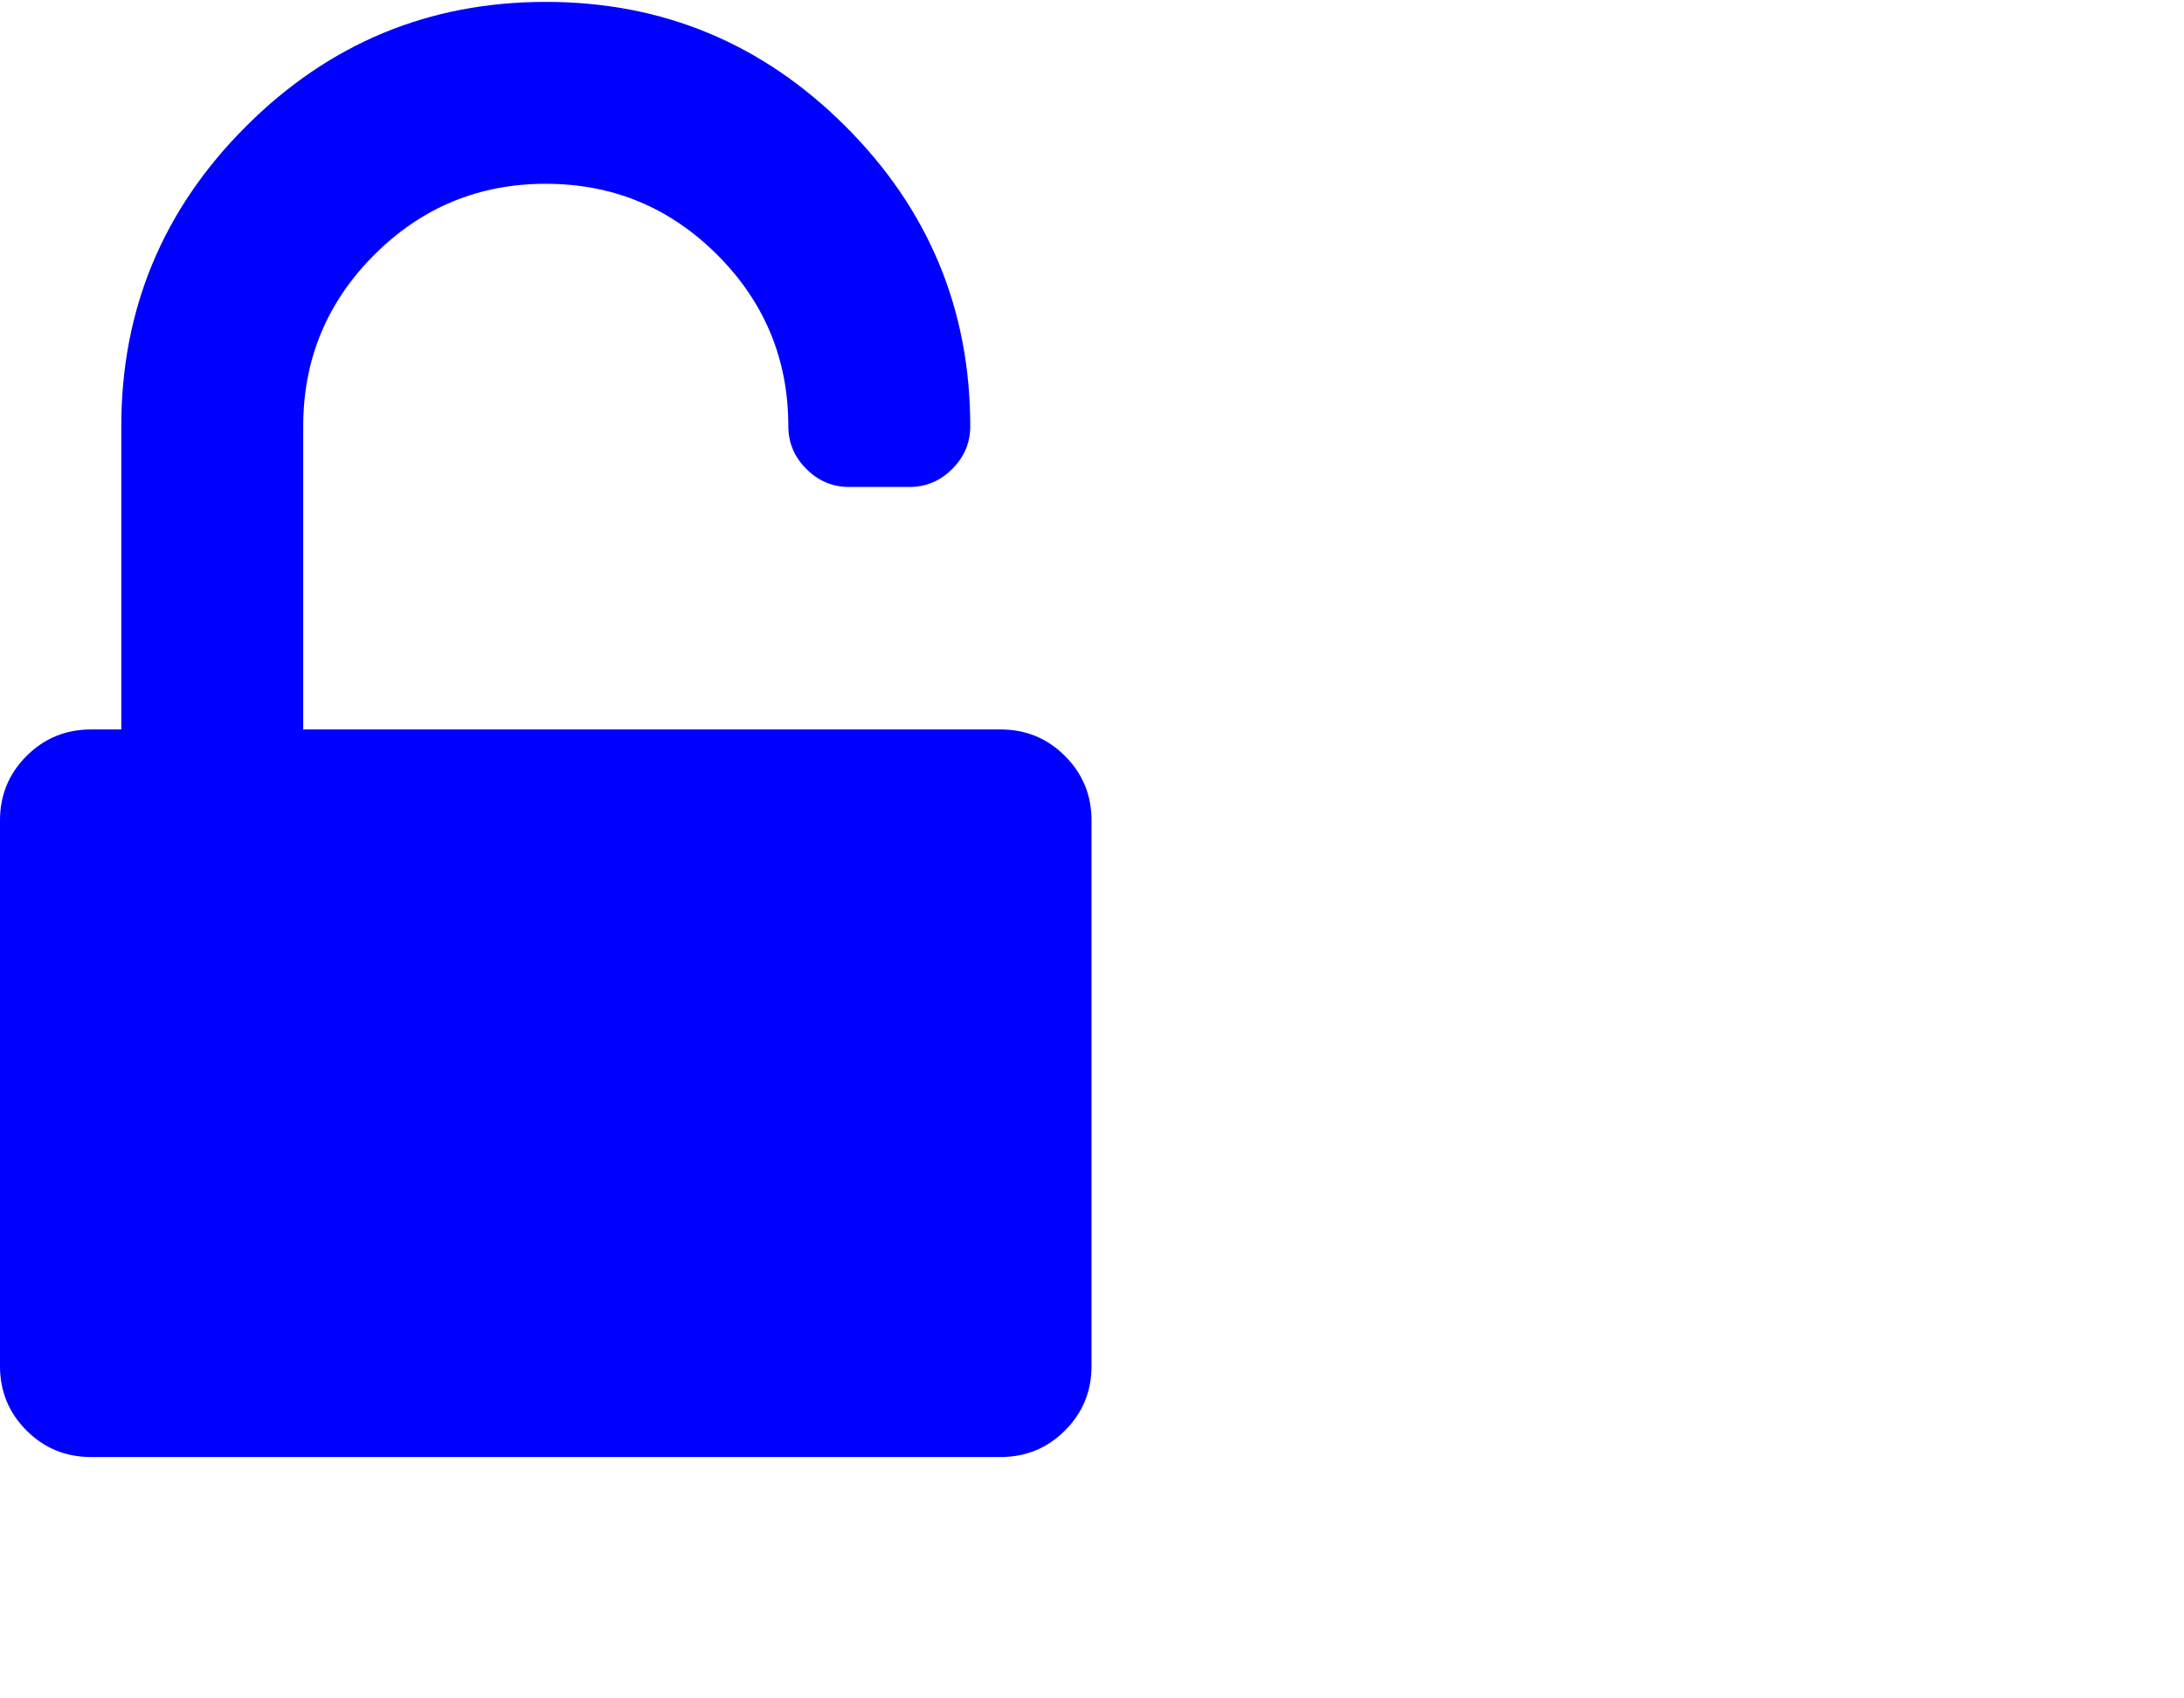
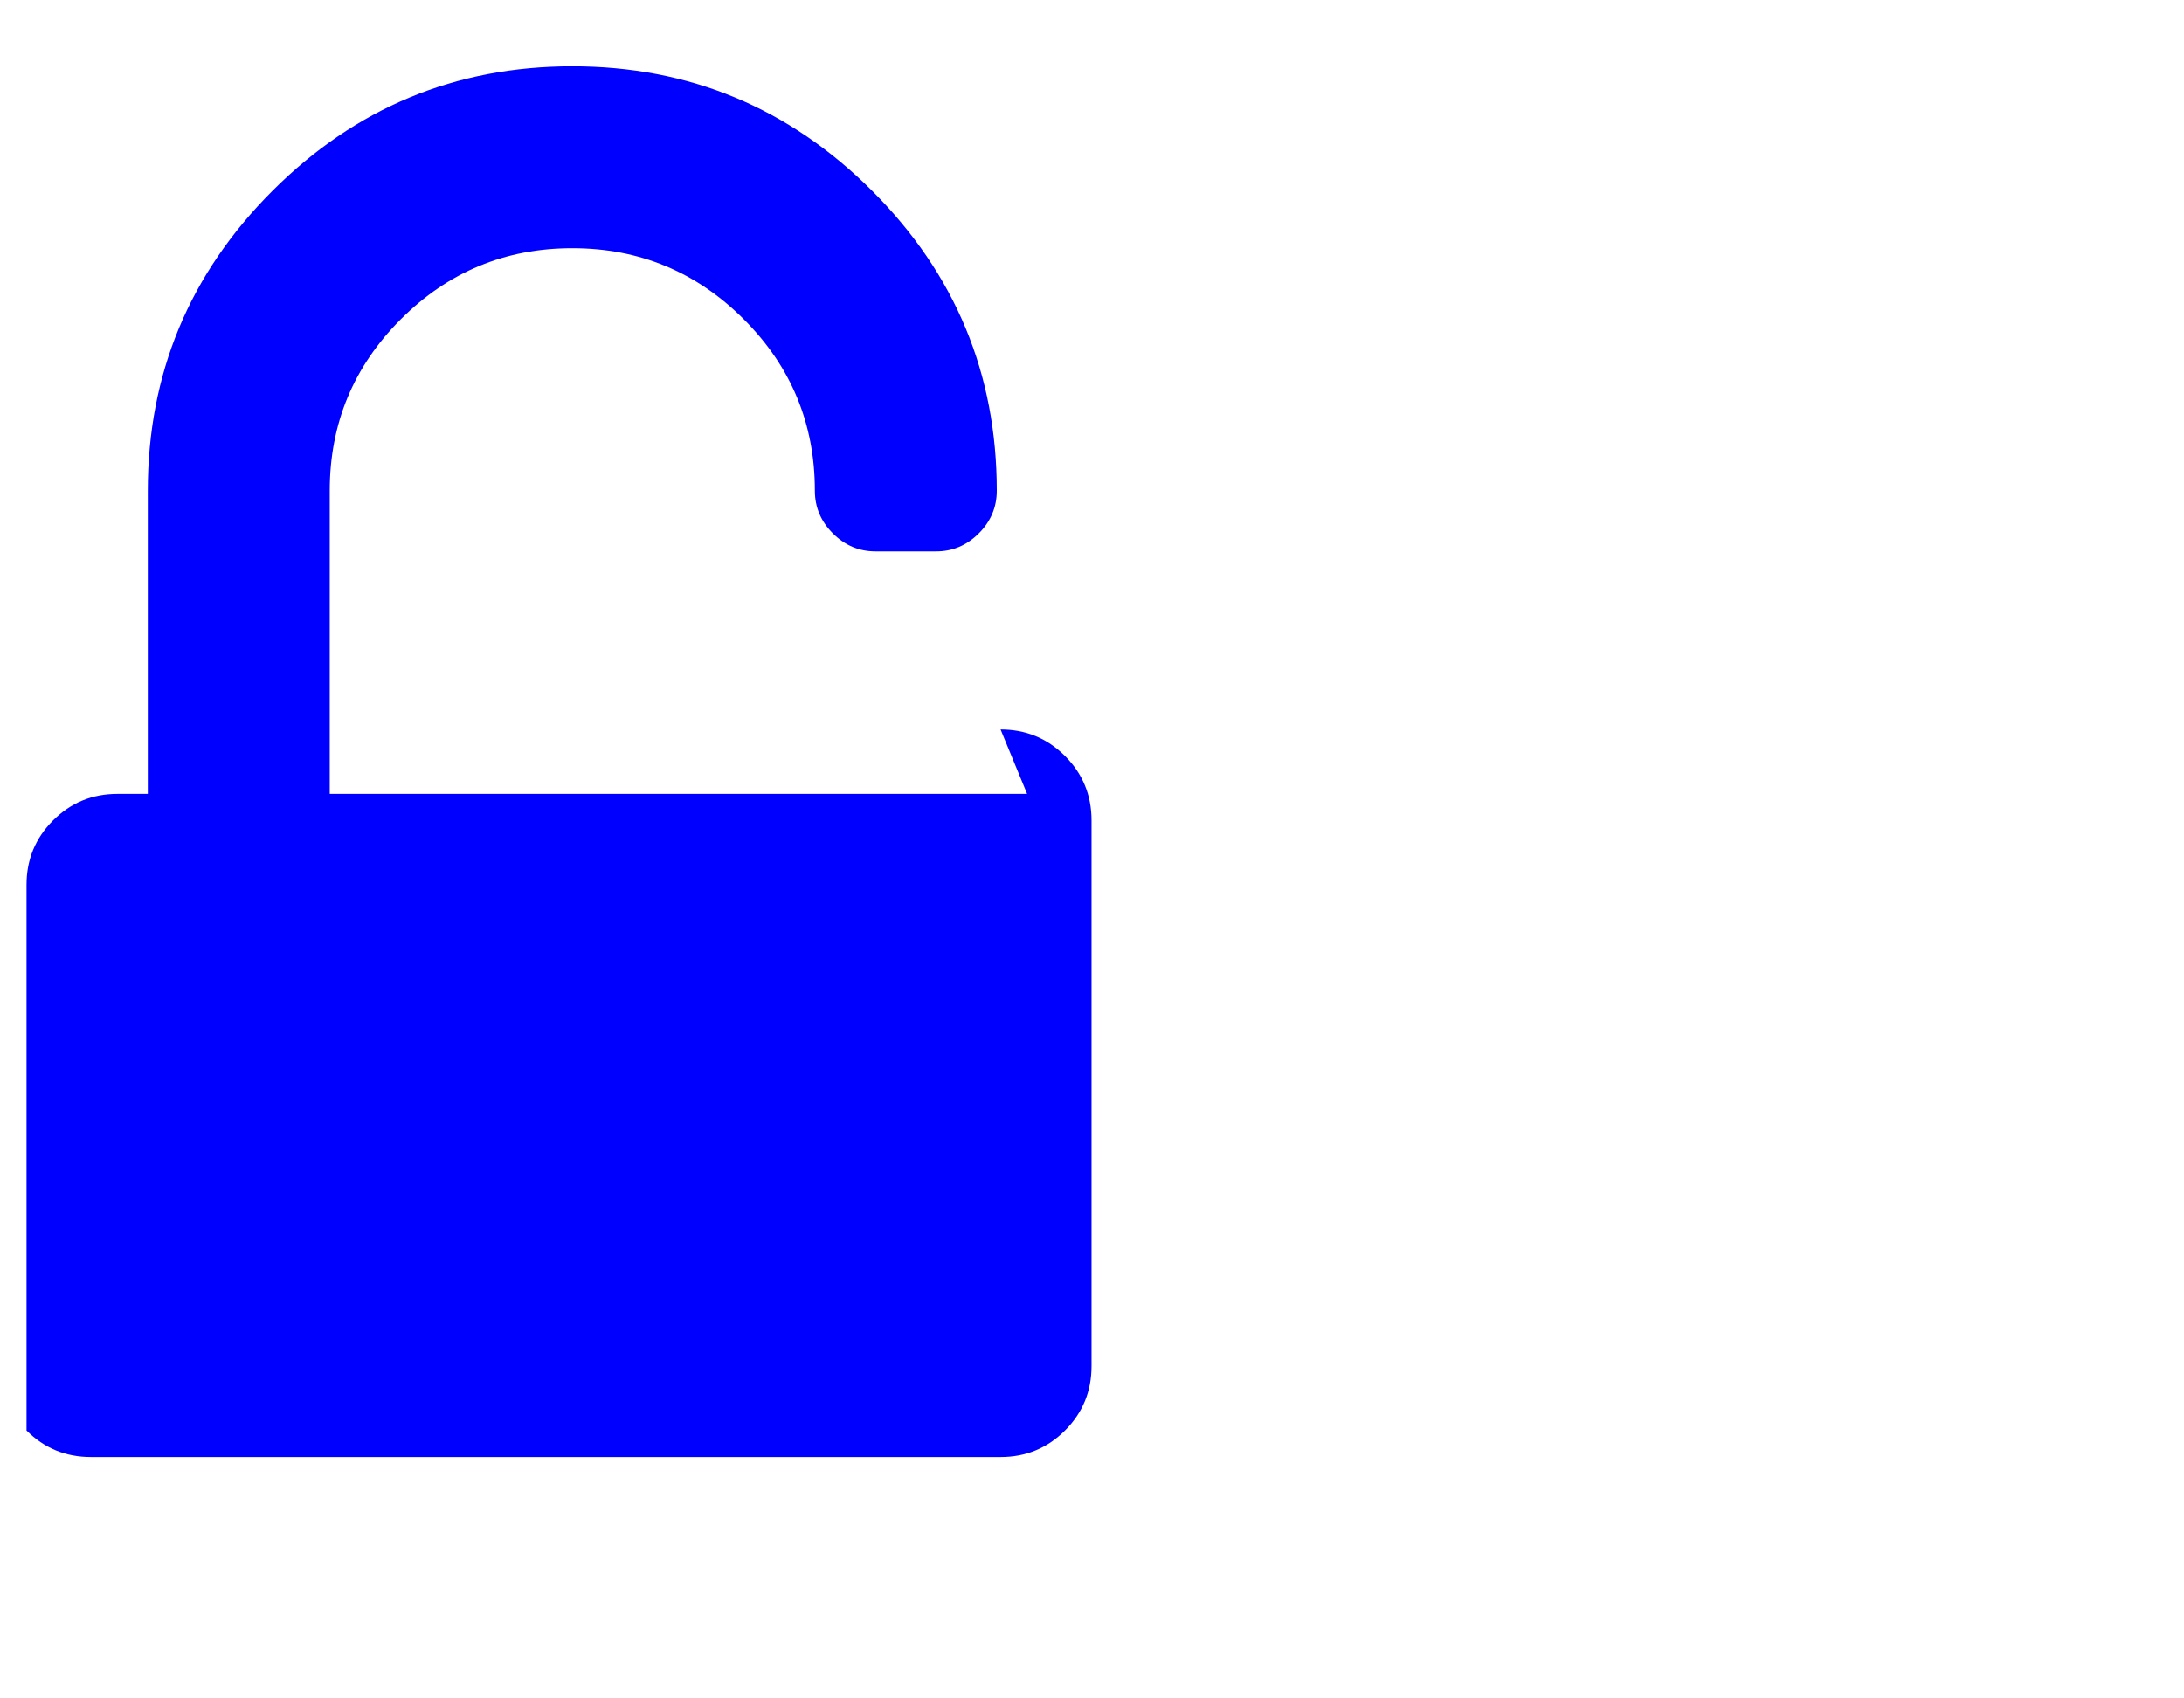
<svg xmlns="http://www.w3.org/2000/svg" xmlns:xlink="http://www.w3.org/1999/xlink" width="2305px" height="1792px" id="unlock-alt" version="1.1">
  <defs>
    <g id="unlock-alt-icon" fill="blue">
-       <path unicode="" horiz-adv-x="1152" d="M1056 768q40 0 68 -28t28 -68v-576q0 -40 -28 -68t-68 -28h-960q-40 0 -68 28t-28 68v576q0 40 28 68t68 28h32v320q0 185 131.5 316.5t316.5 131.5t316.5 -131.5t131.5 -316.5q0 -26 -19 -45t-45 -19h-64q-26 0 -45 19t-19 45q0 106 -75 181t-181 75t-181 -75t-75 -181 v-320h736z" />
+       <path unicode="" horiz-adv-x="1152" d="M1056 768q40 0 68 -28t28 -68v-576q0 -40 -28 -68t-68 -28h-960q-40 0 -68 28v576q0 40 28 68t68 28h32v320q0 185 131.5 316.5t316.5 131.5t316.5 -131.5t131.5 -316.5q0 -26 -19 -45t-45 -19h-64q-26 0 -45 19t-19 45q0 106 -75 181t-181 75t-181 -75t-75 -181 v-320h736z" />
    </g>
  </defs>
  <use x="0" y="0" transform="scale(1,-1)translate(0,-1538)" xlink:href="#unlock-alt-icon" />
</svg>